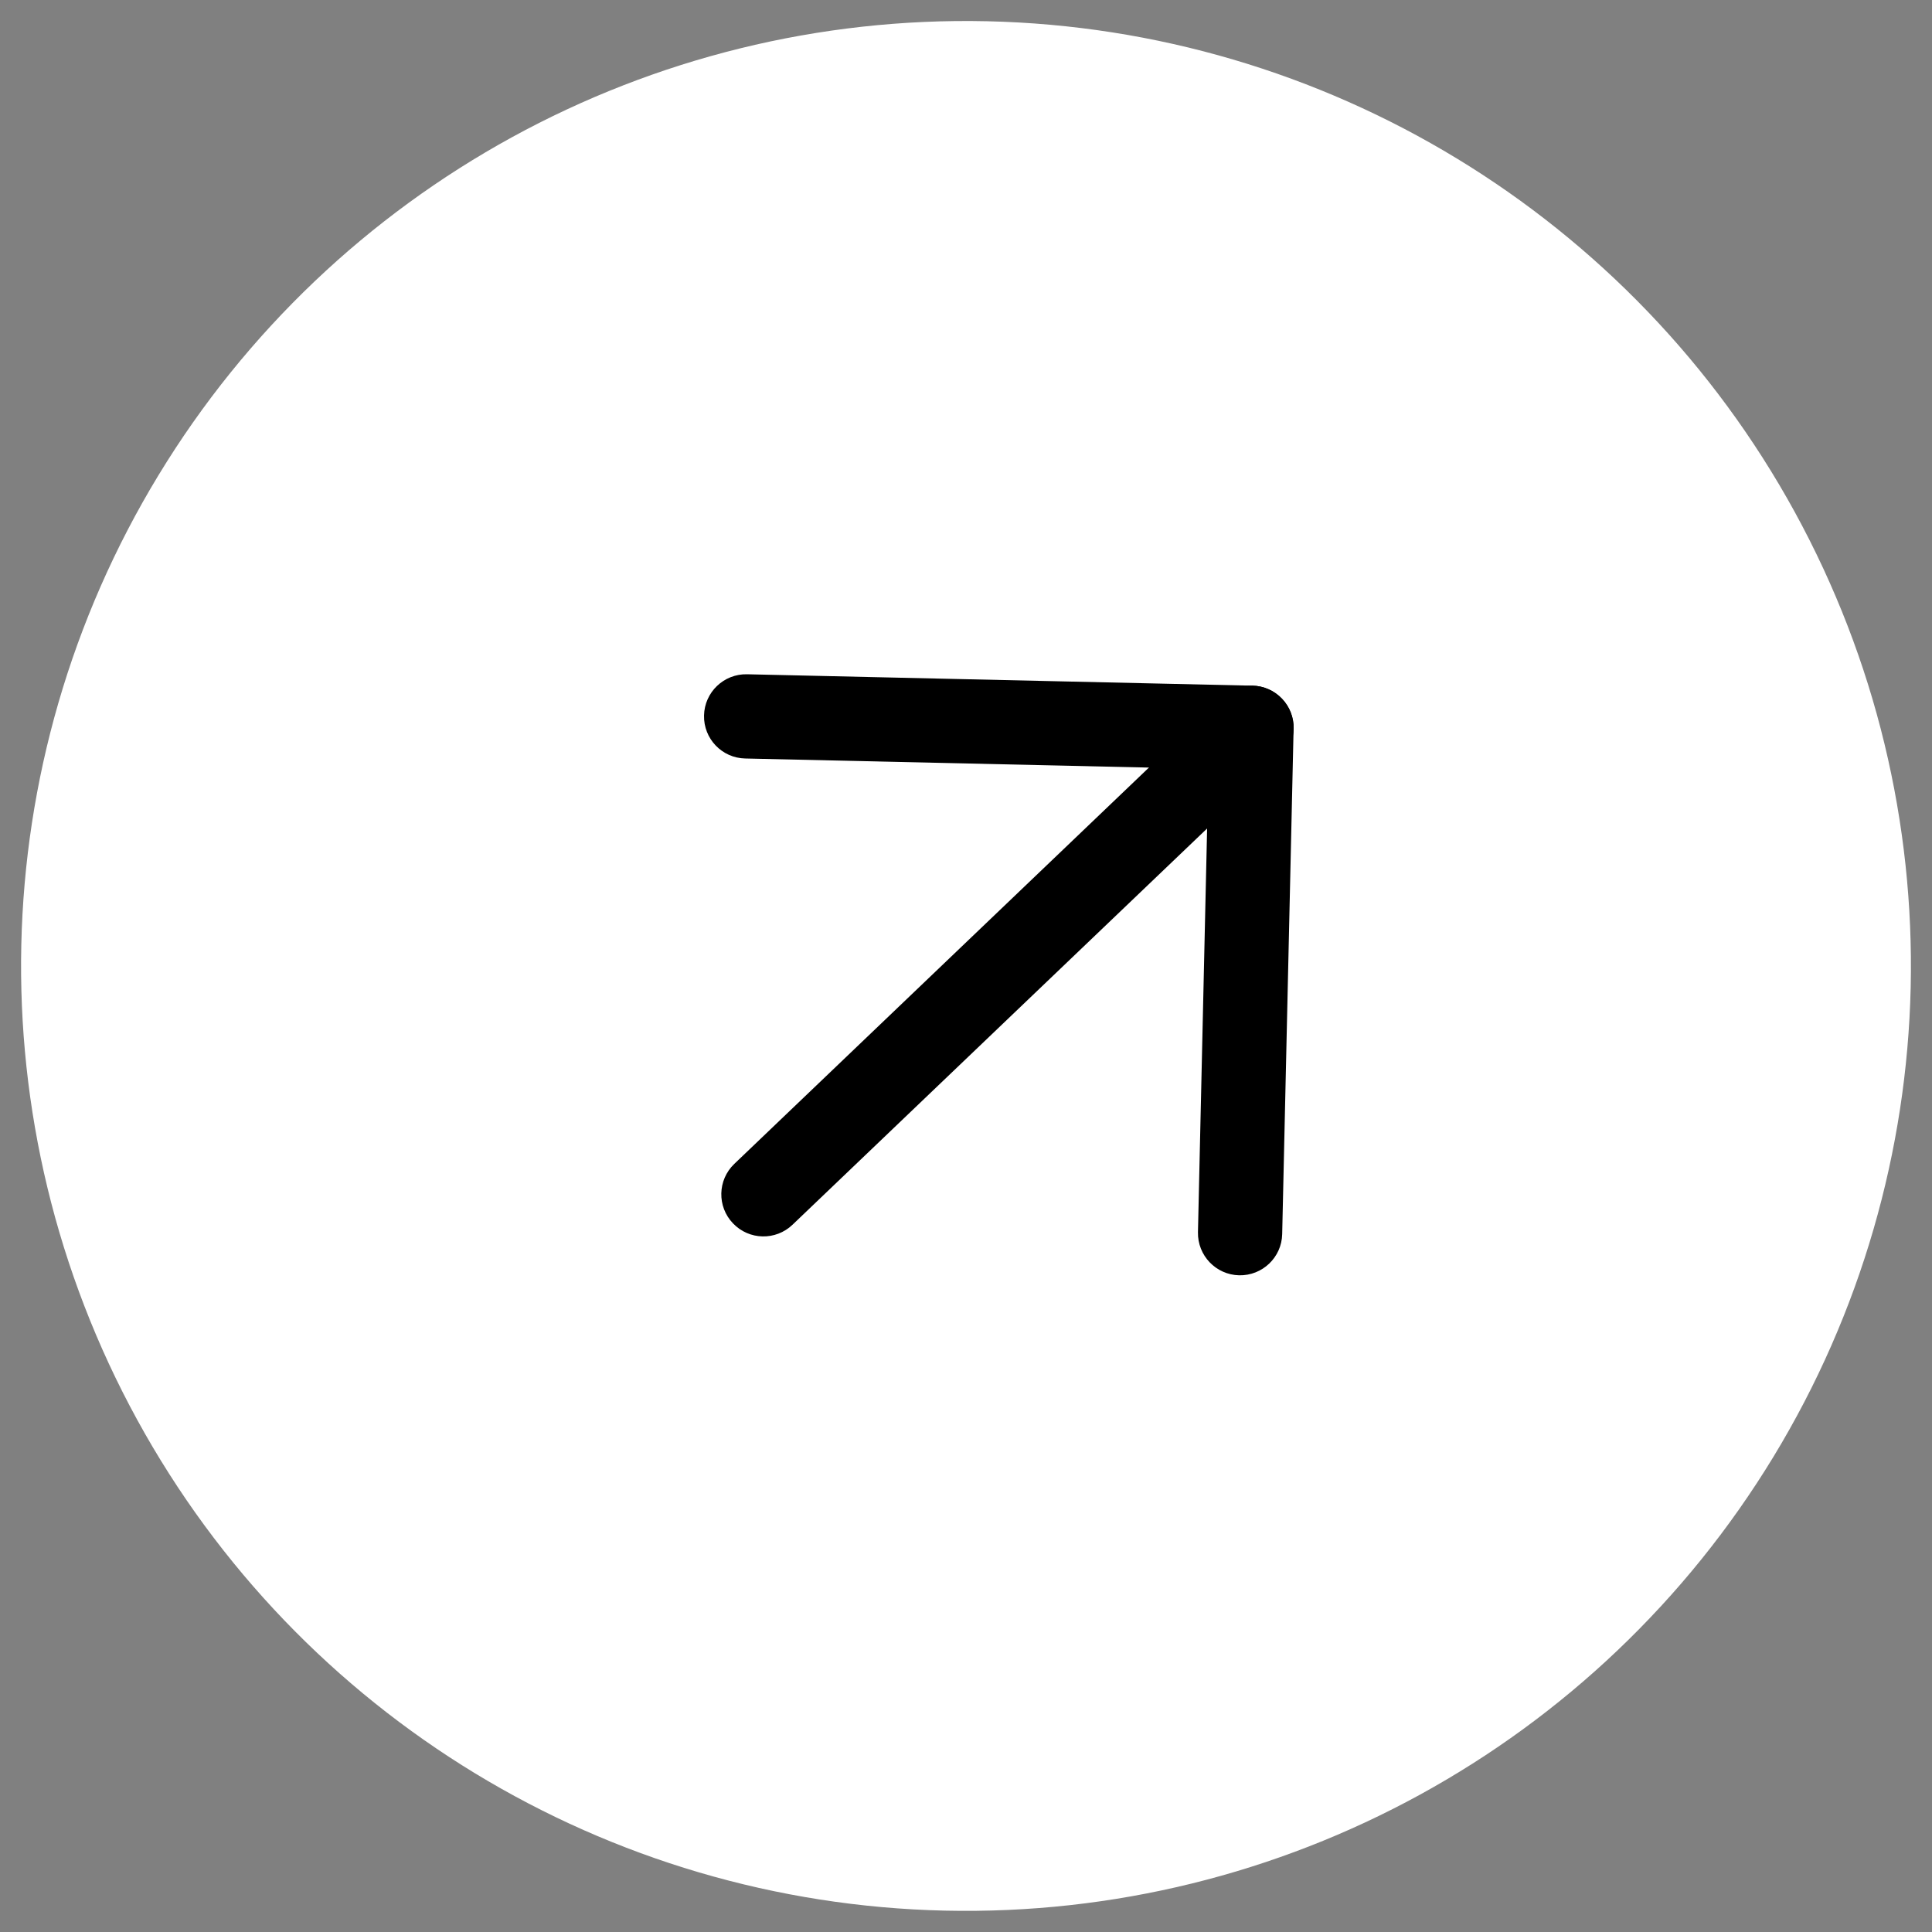
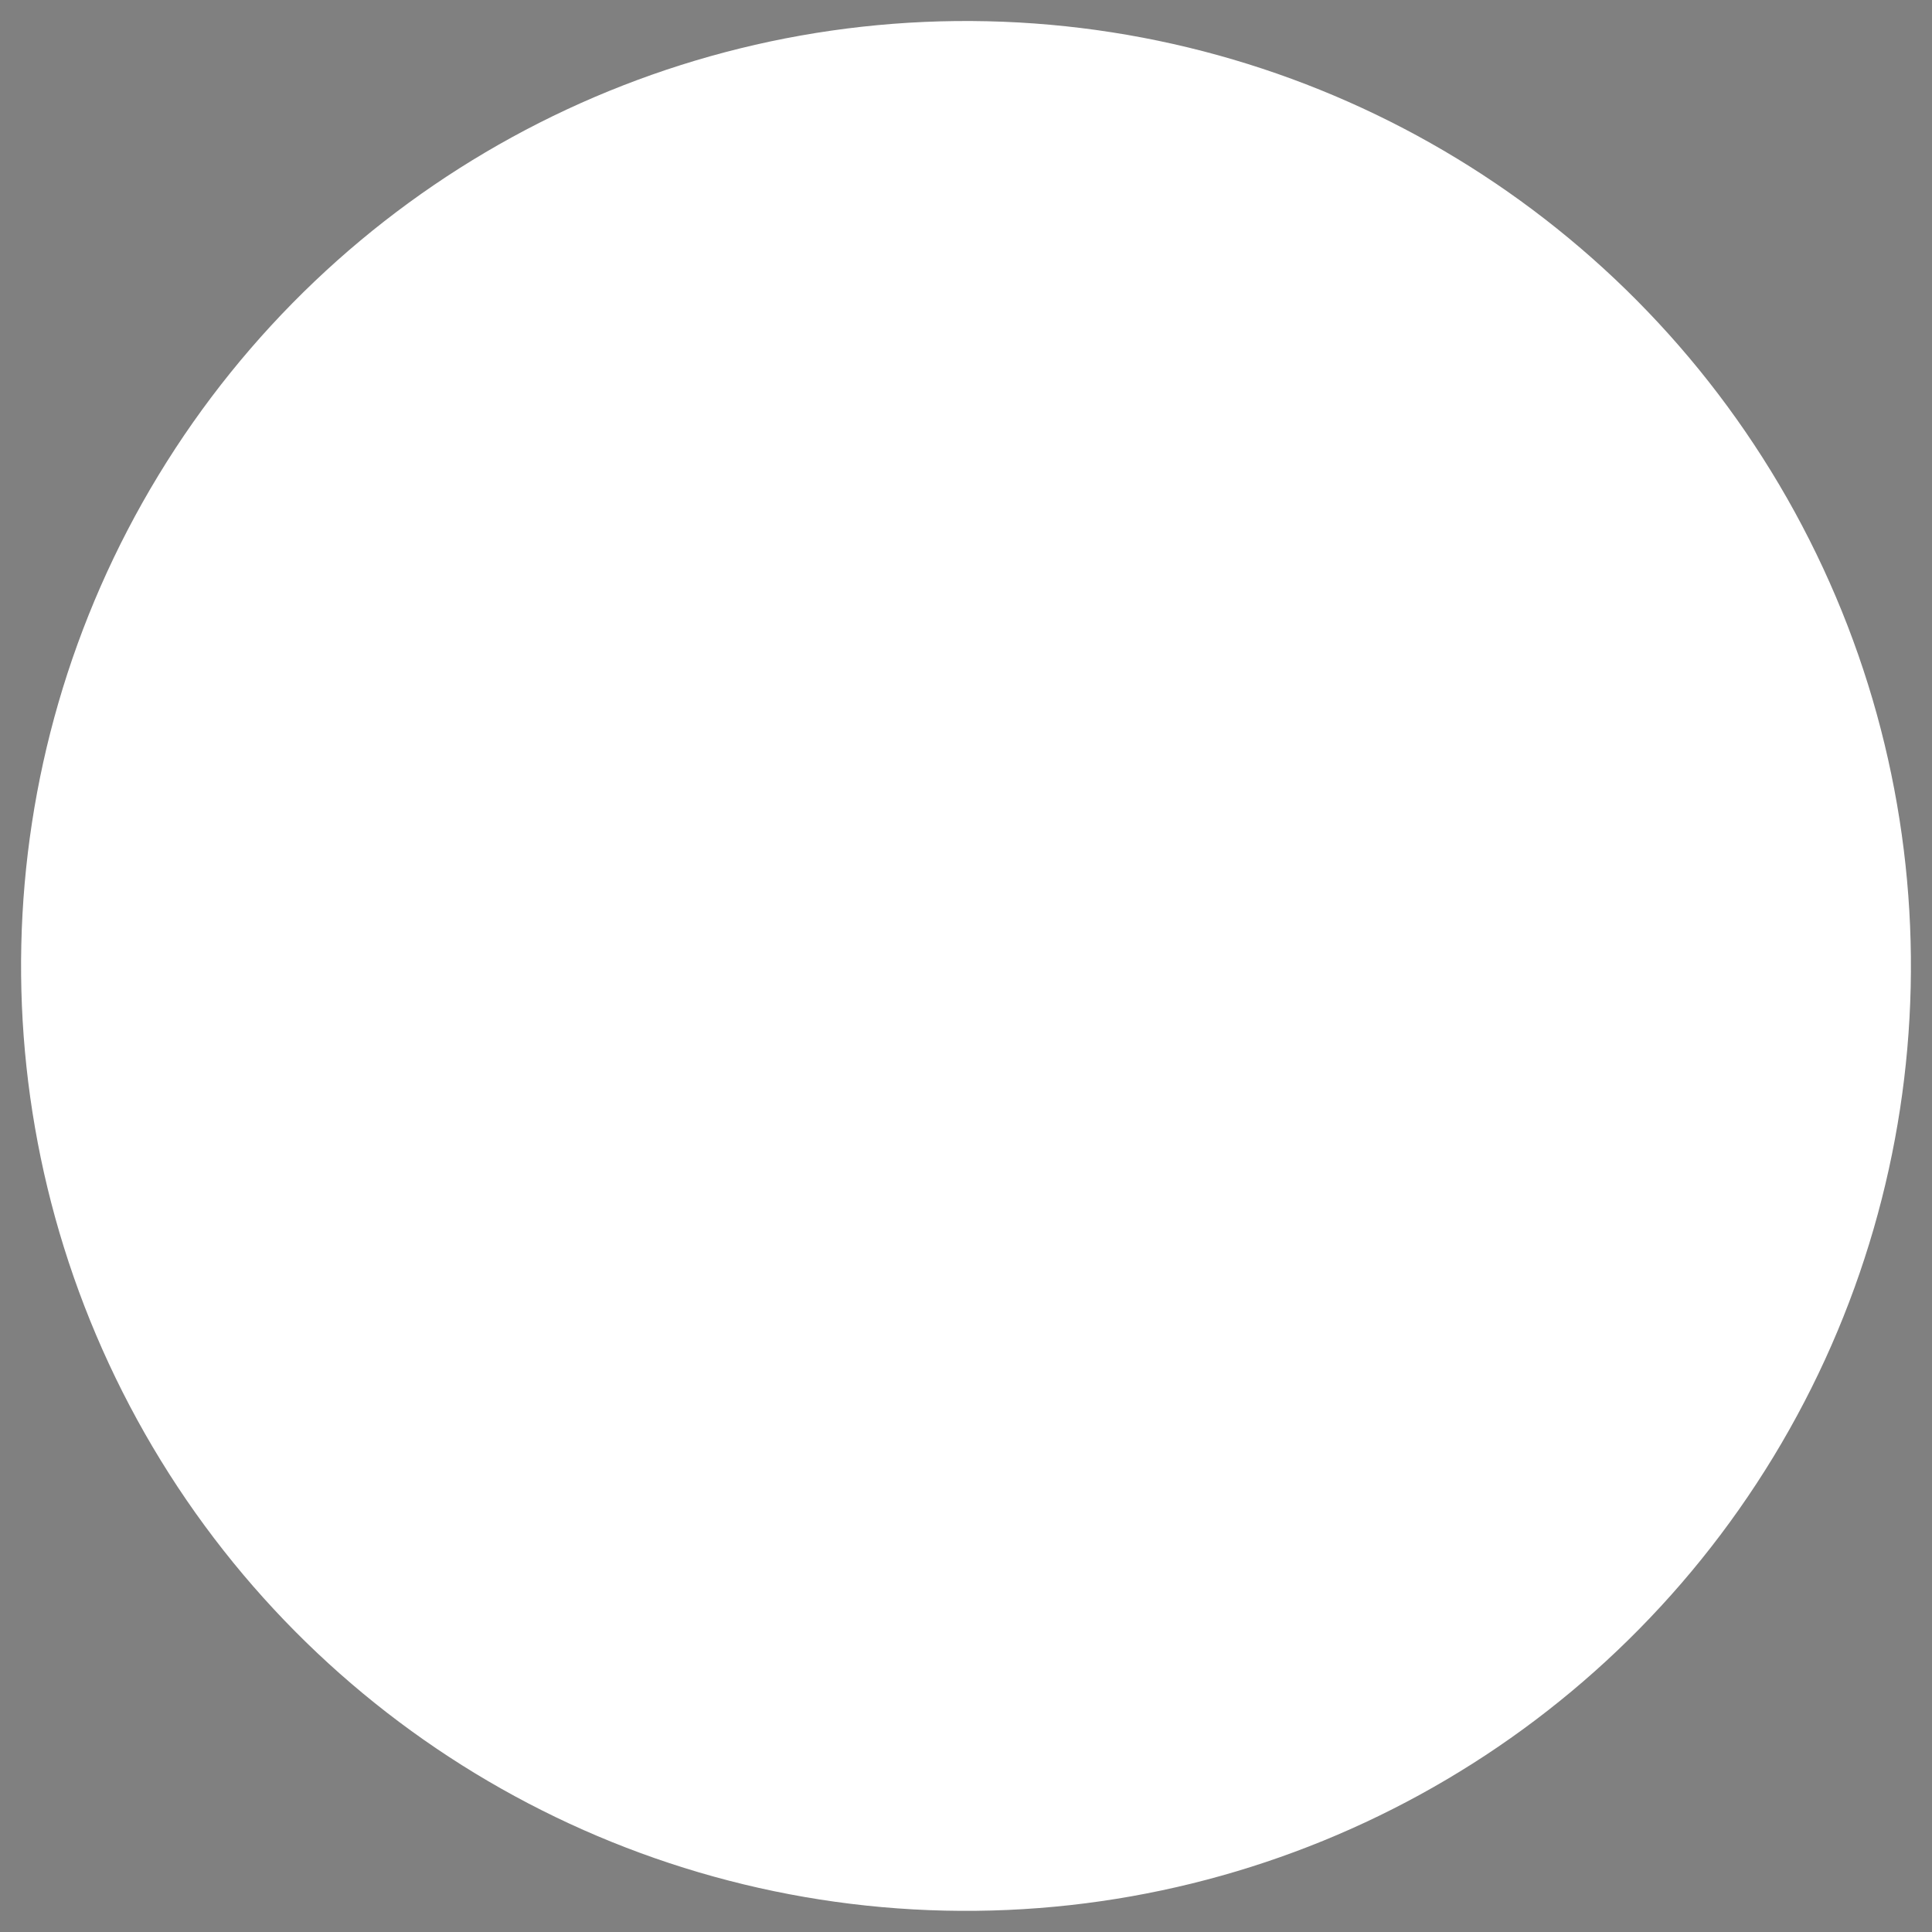
<svg xmlns="http://www.w3.org/2000/svg" width="32" height="32" viewBox="0 0 32 32" fill="none">
  <rect x="0" y="0" width="32" height="32" fill="#808080" stroke="none" />
  <circle cx="16" cy="15.999" r="15.651" transform="rotate(-88.707 16 15.999)" fill="white" />
-   <path d="M12.141 20.263C11.874 19.985 11.884 19.543 12.163 19.277L20.247 11.55C20.525 11.283 20.967 11.293 21.233 11.572C21.5 11.851 21.49 12.292 21.211 12.559L13.127 20.285C12.848 20.552 12.407 20.542 12.141 20.263Z" fill="black" />
-   <path d="M11.661 11.85C11.669 11.465 11.989 11.159 12.374 11.168L20.745 11.357C21.13 11.366 21.435 11.685 21.426 12.07L21.237 20.441C21.229 20.826 20.909 21.131 20.524 21.123C20.139 21.114 19.834 20.795 19.842 20.409L20.016 12.736L12.343 12.563C11.957 12.555 11.652 12.235 11.661 11.85Z" fill="black" />
</svg>